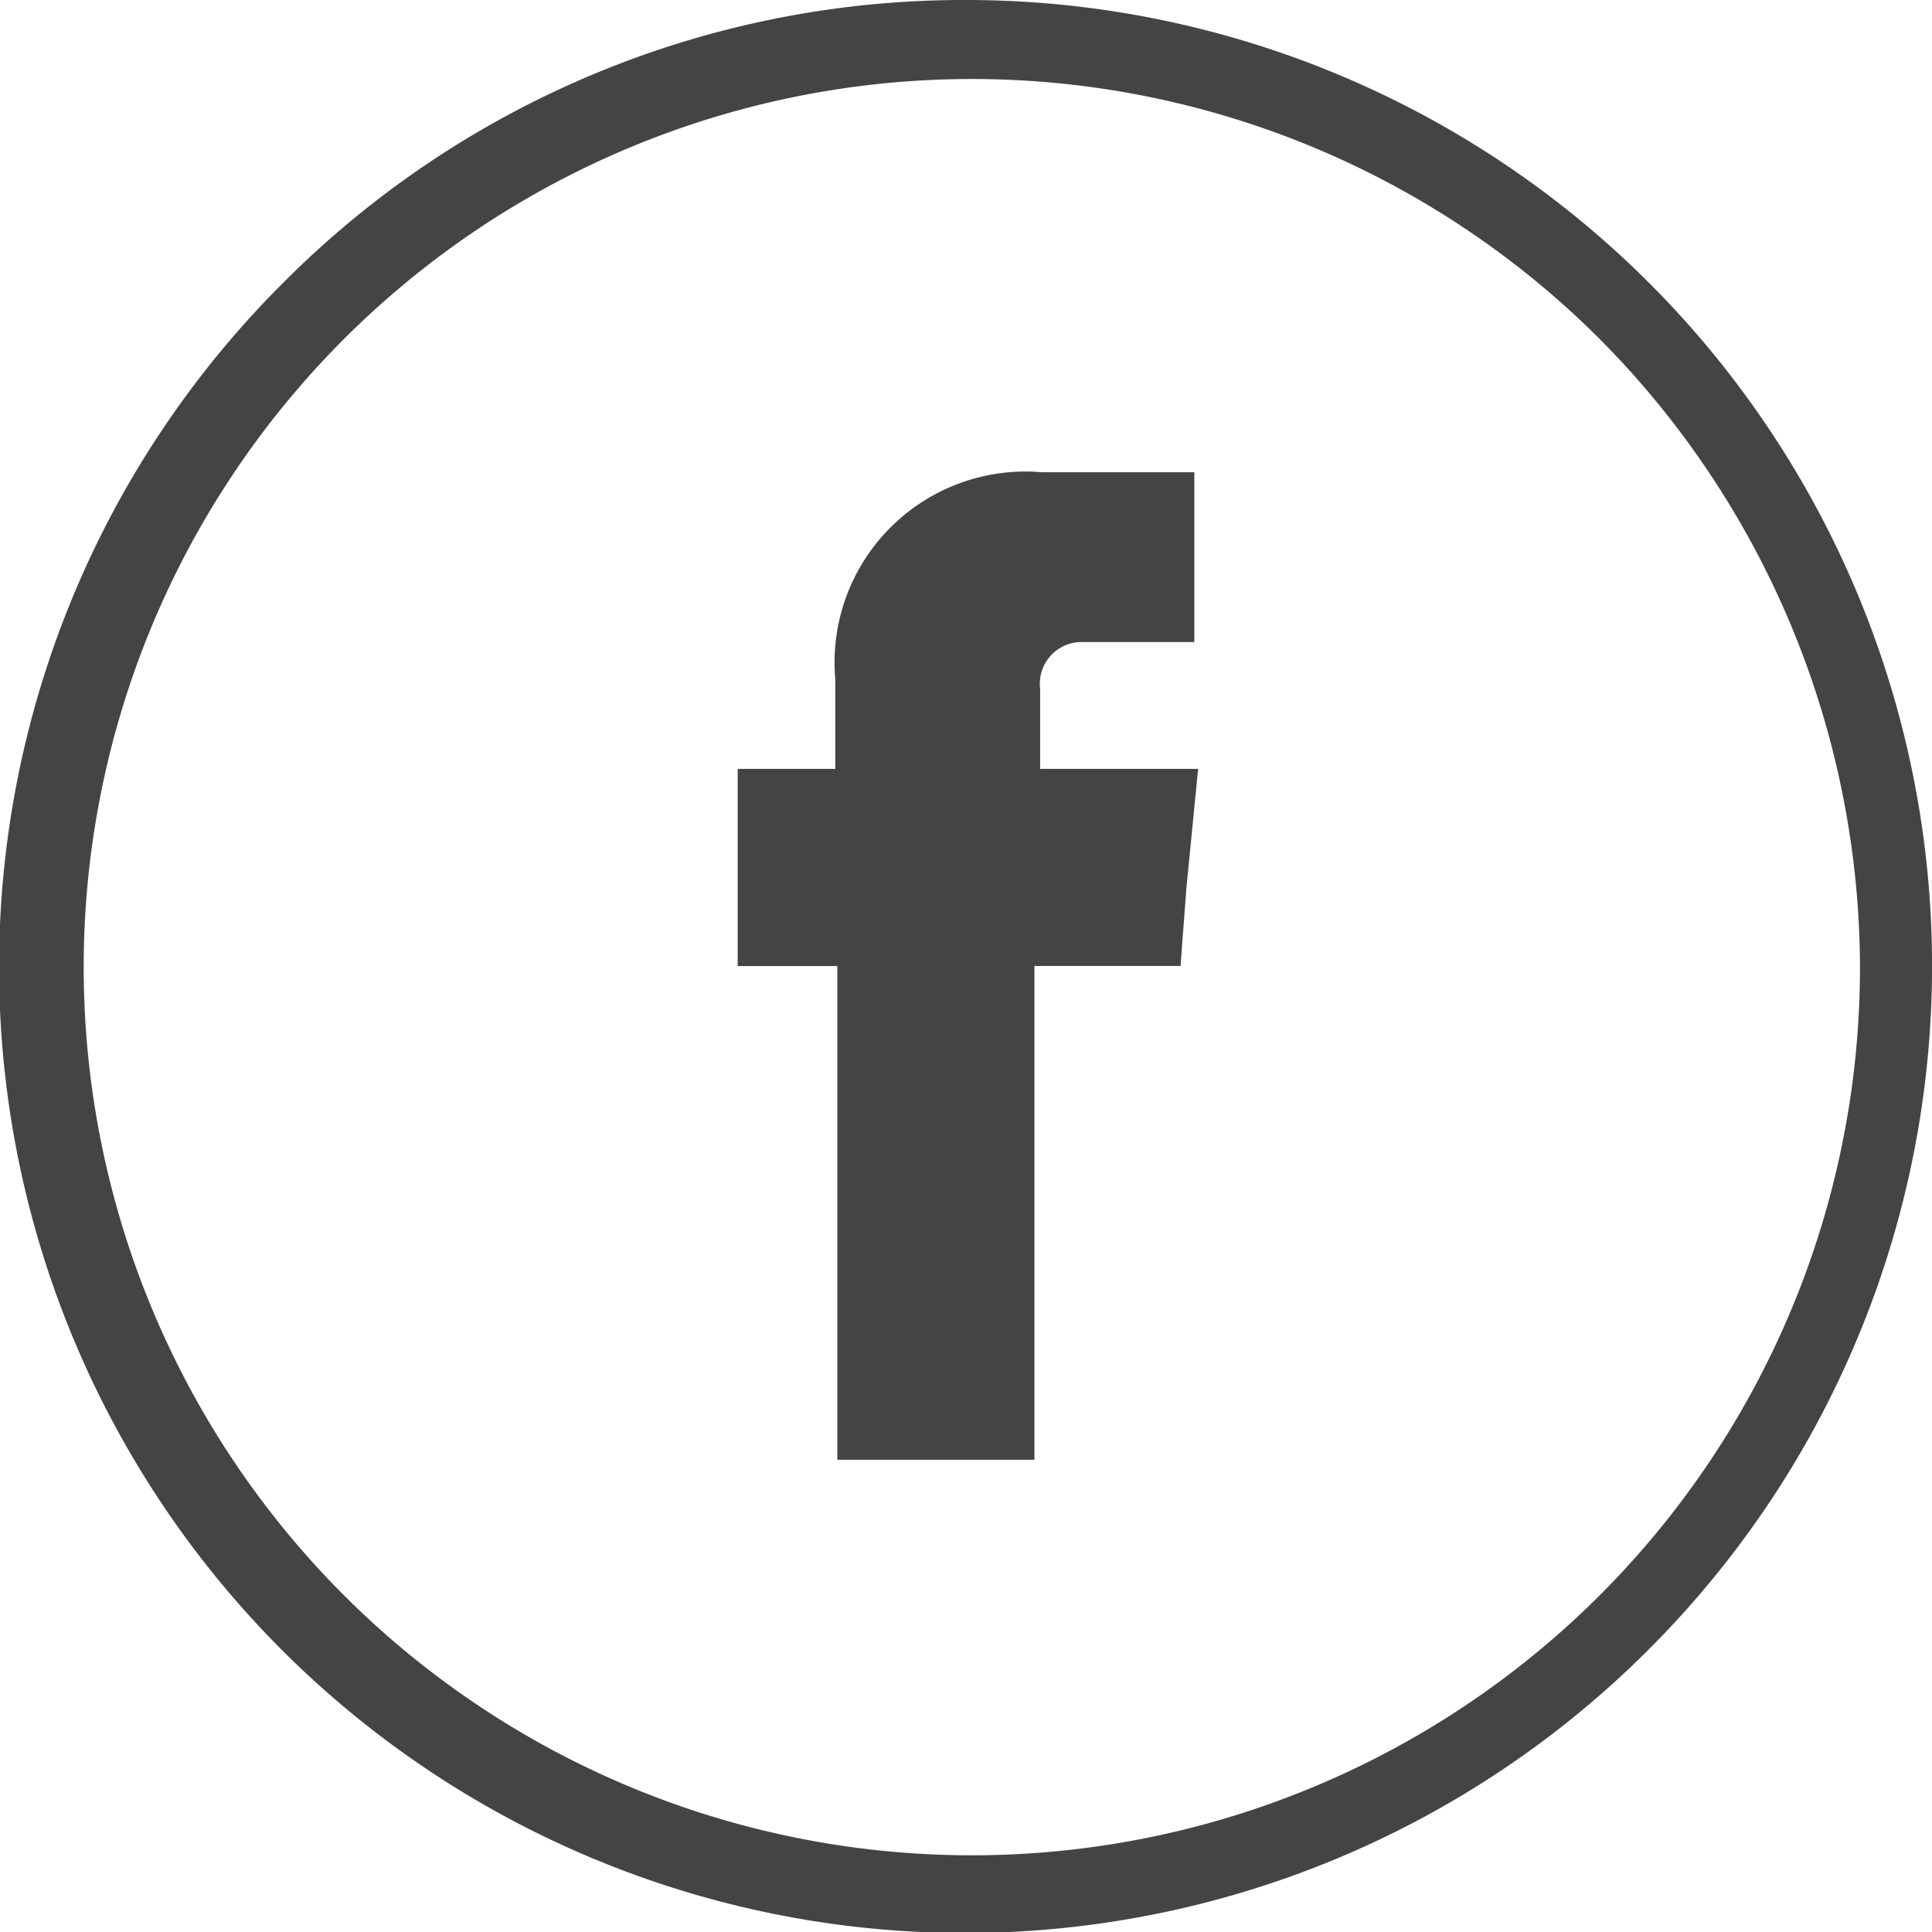
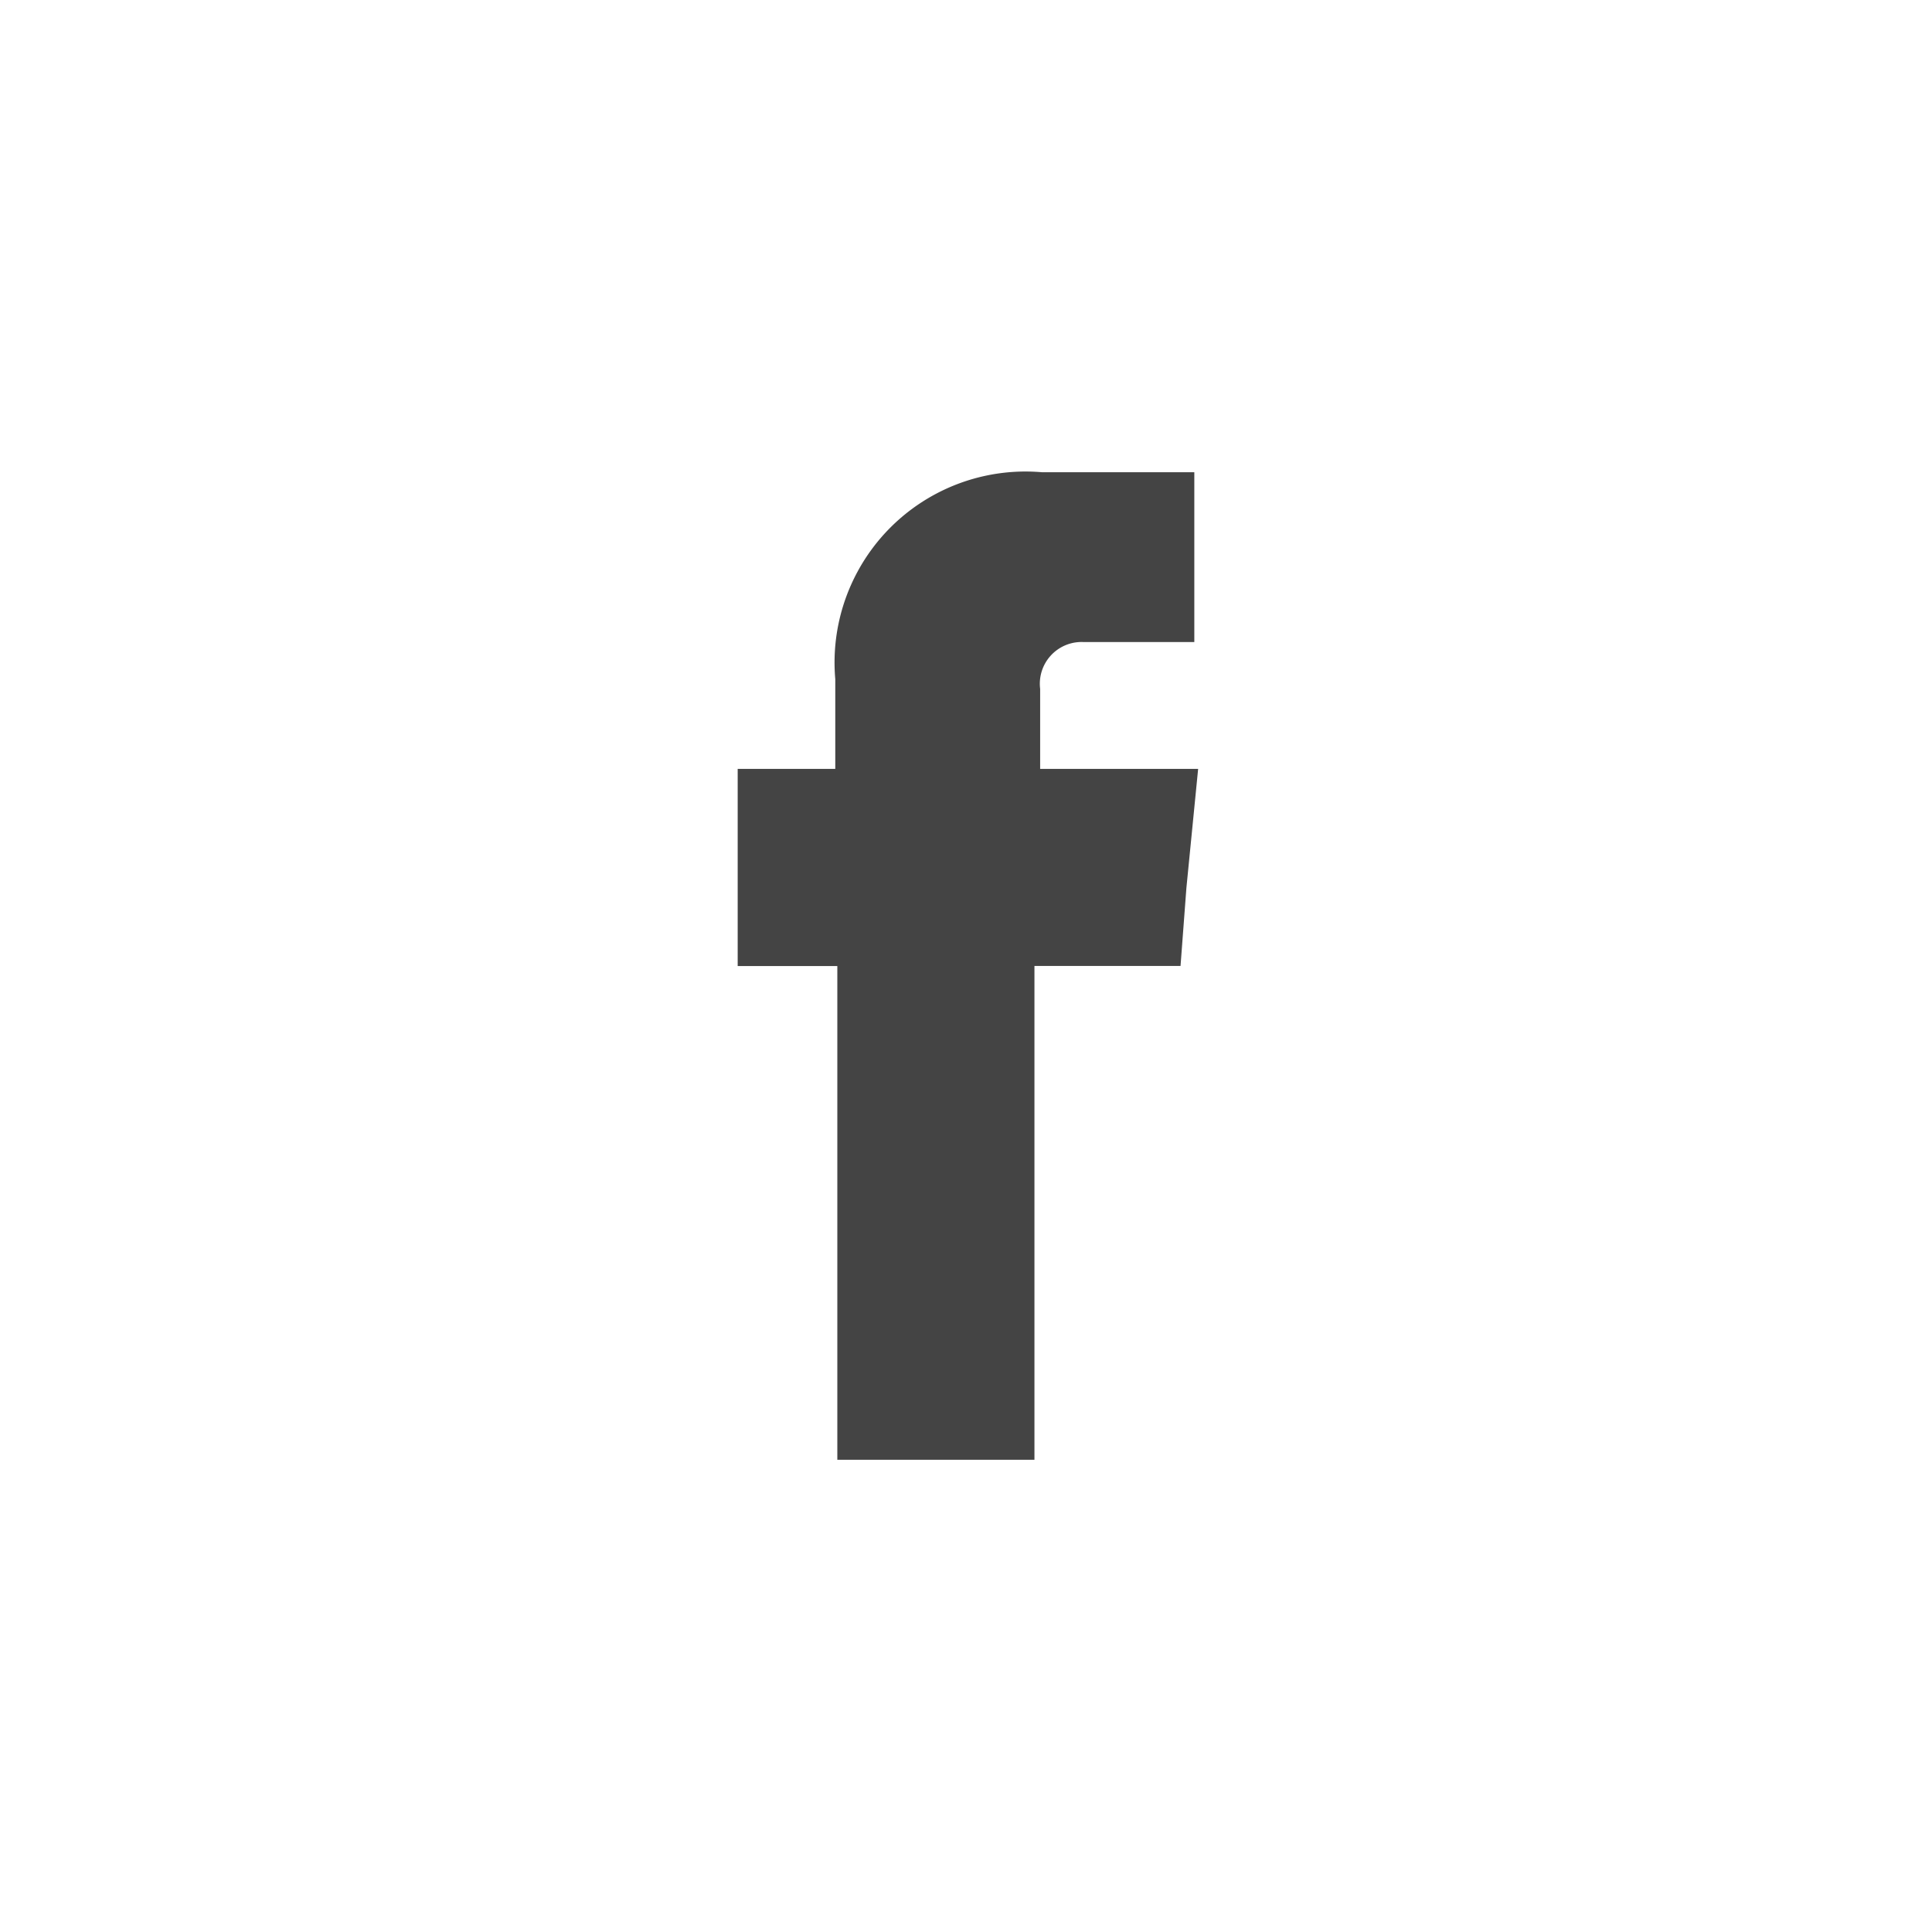
<svg xmlns="http://www.w3.org/2000/svg" width="34.901" height="34.901" viewBox="0 0 34.901 34.901">
  <defs>
    <style>.a,.b{fill:#444;}.b{fill-rule:evenodd;}</style>
  </defs>
-   <path class="a" d="M17.451,0A17.45,17.45,0,0,1,29.79,29.79,17.45,17.45,0,1,1,5.112,5.112,17.34,17.34,0,0,1,17.451,0ZM28.838,6.064A16.044,16.044,0,1,0,33.6,17.451,16.157,16.157,0,0,0,28.838,6.064Z" />
  <path class="b" d="M43.264,29.559V28.113a.754.754,0,0,1,.776-.846h2.009V24.2H43.3a3.45,3.45,0,0,0-3.737,3.737v1.622H37.8v3.561h1.8v8.919h3.561V33.119H45.8l.106-1.41.212-2.15H43.264Z" transform="translate(-24.474 -15.669)" />
</svg>